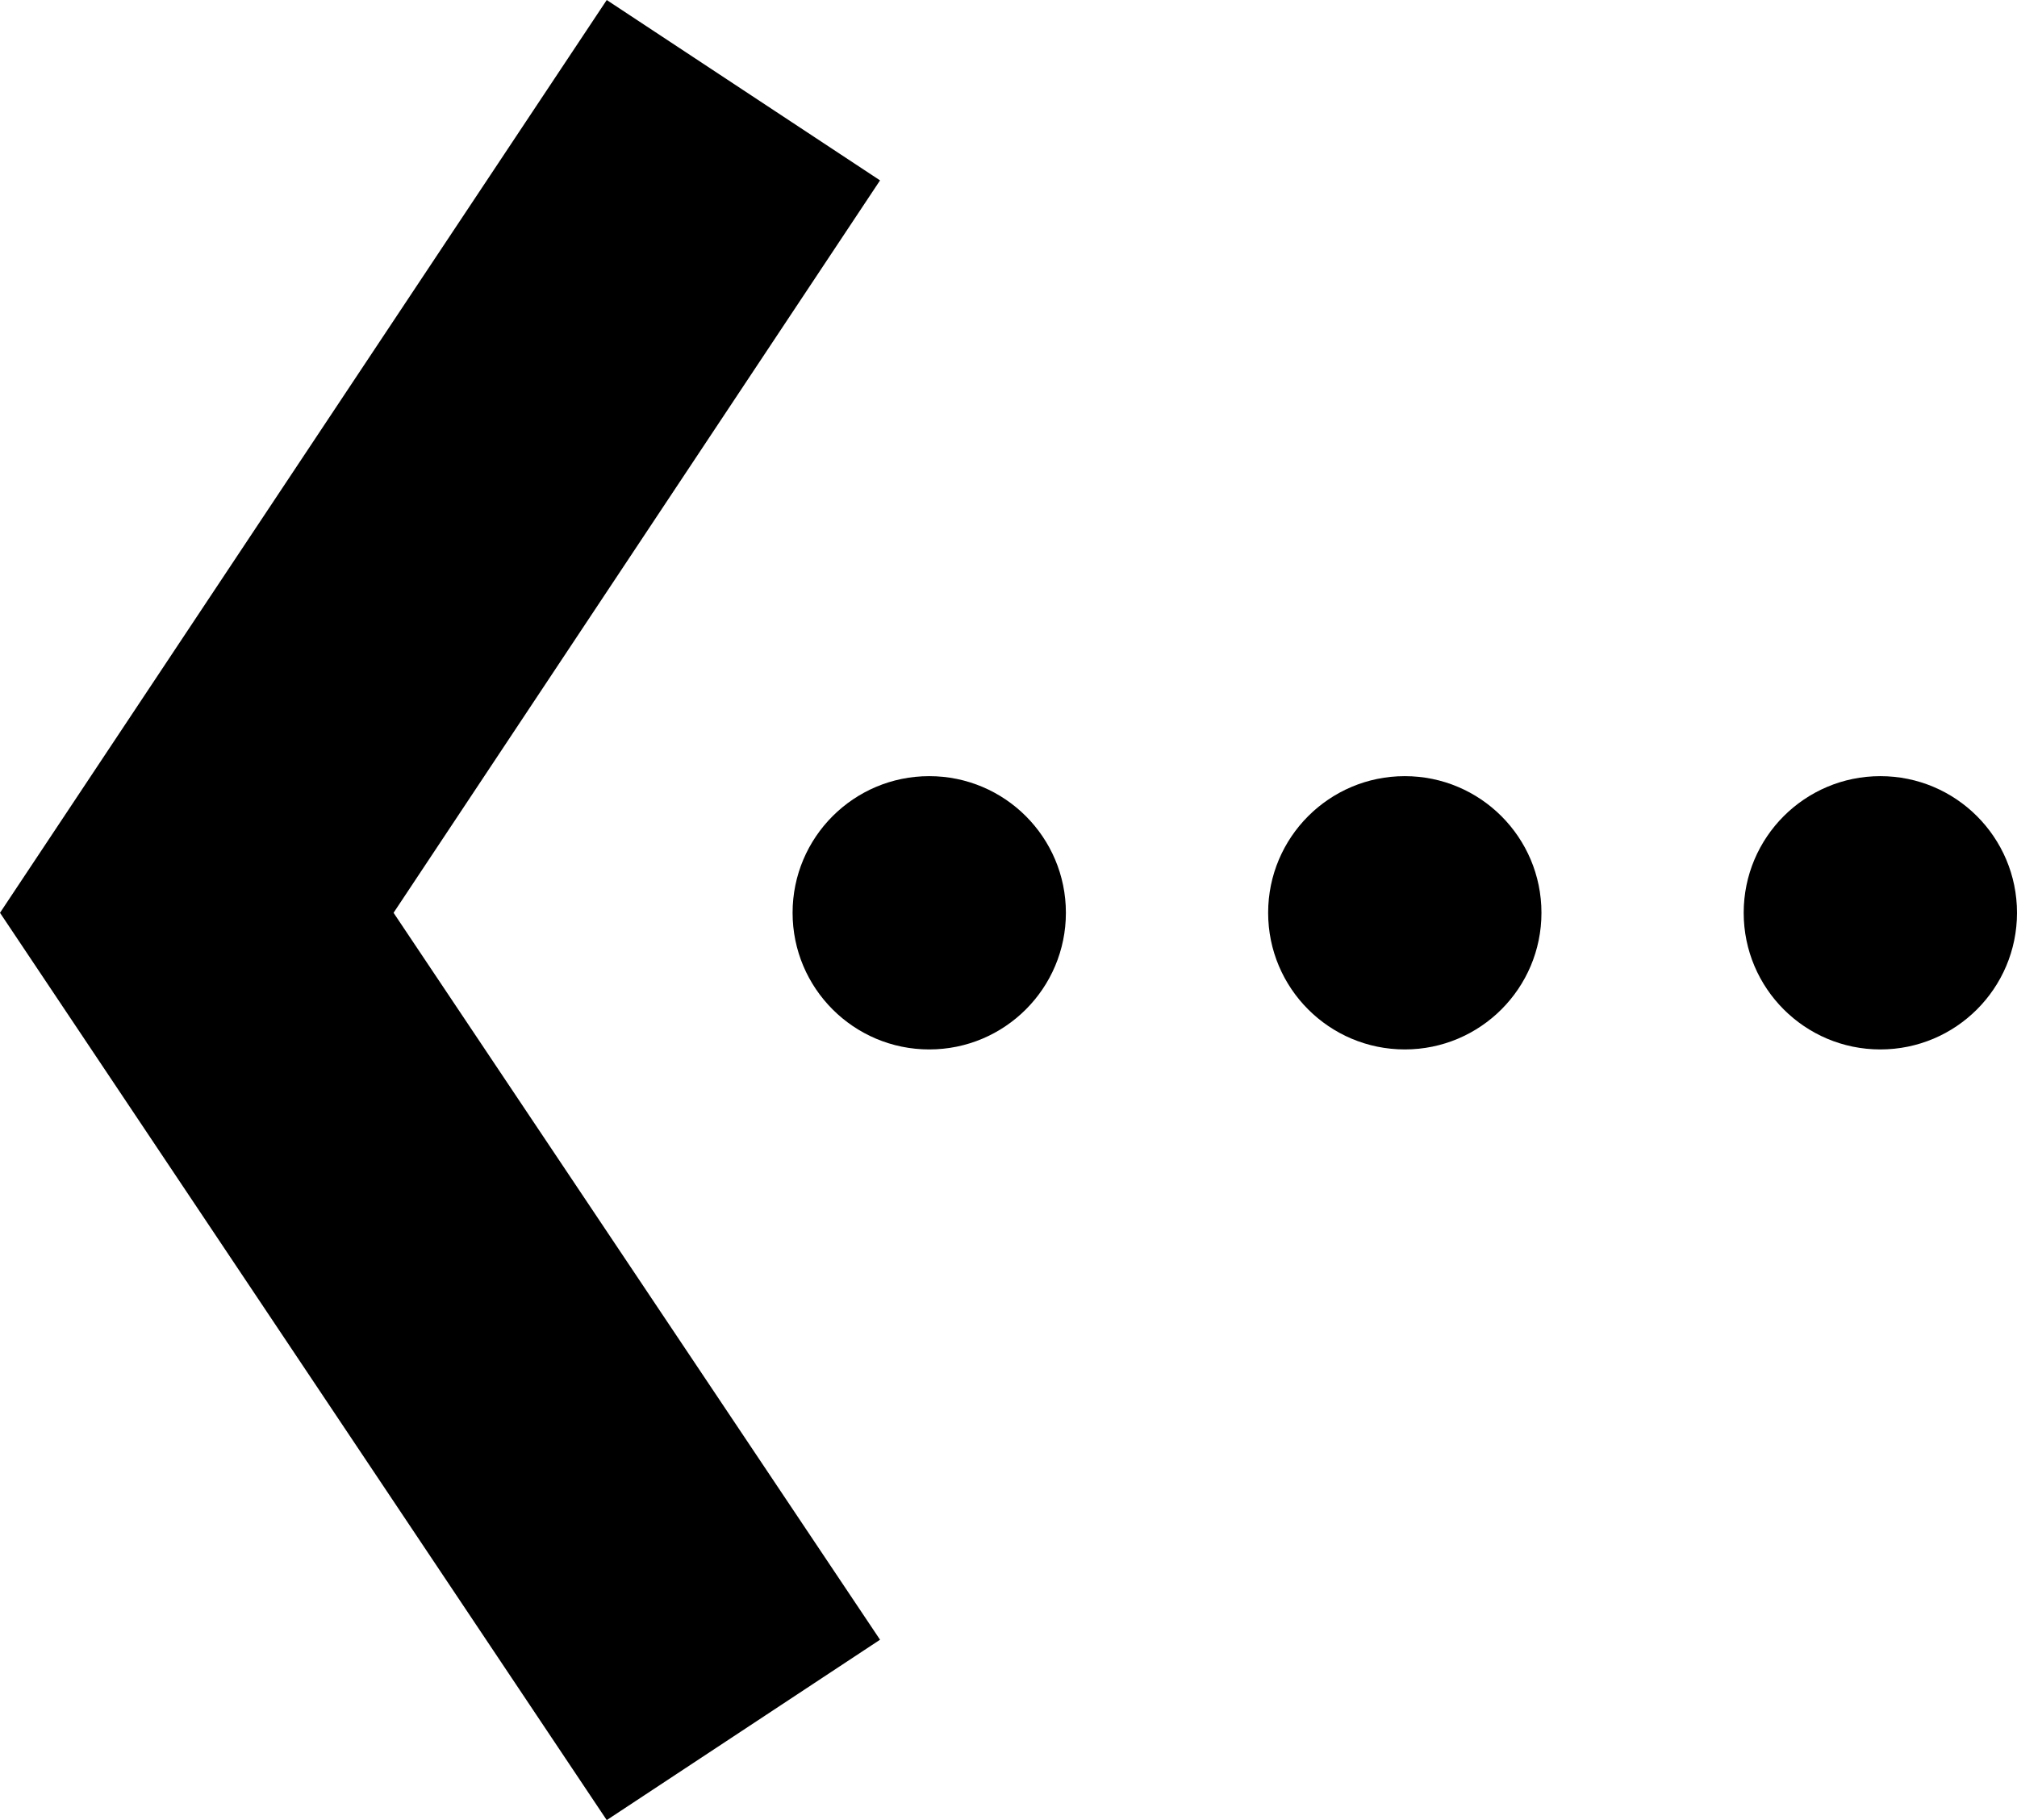
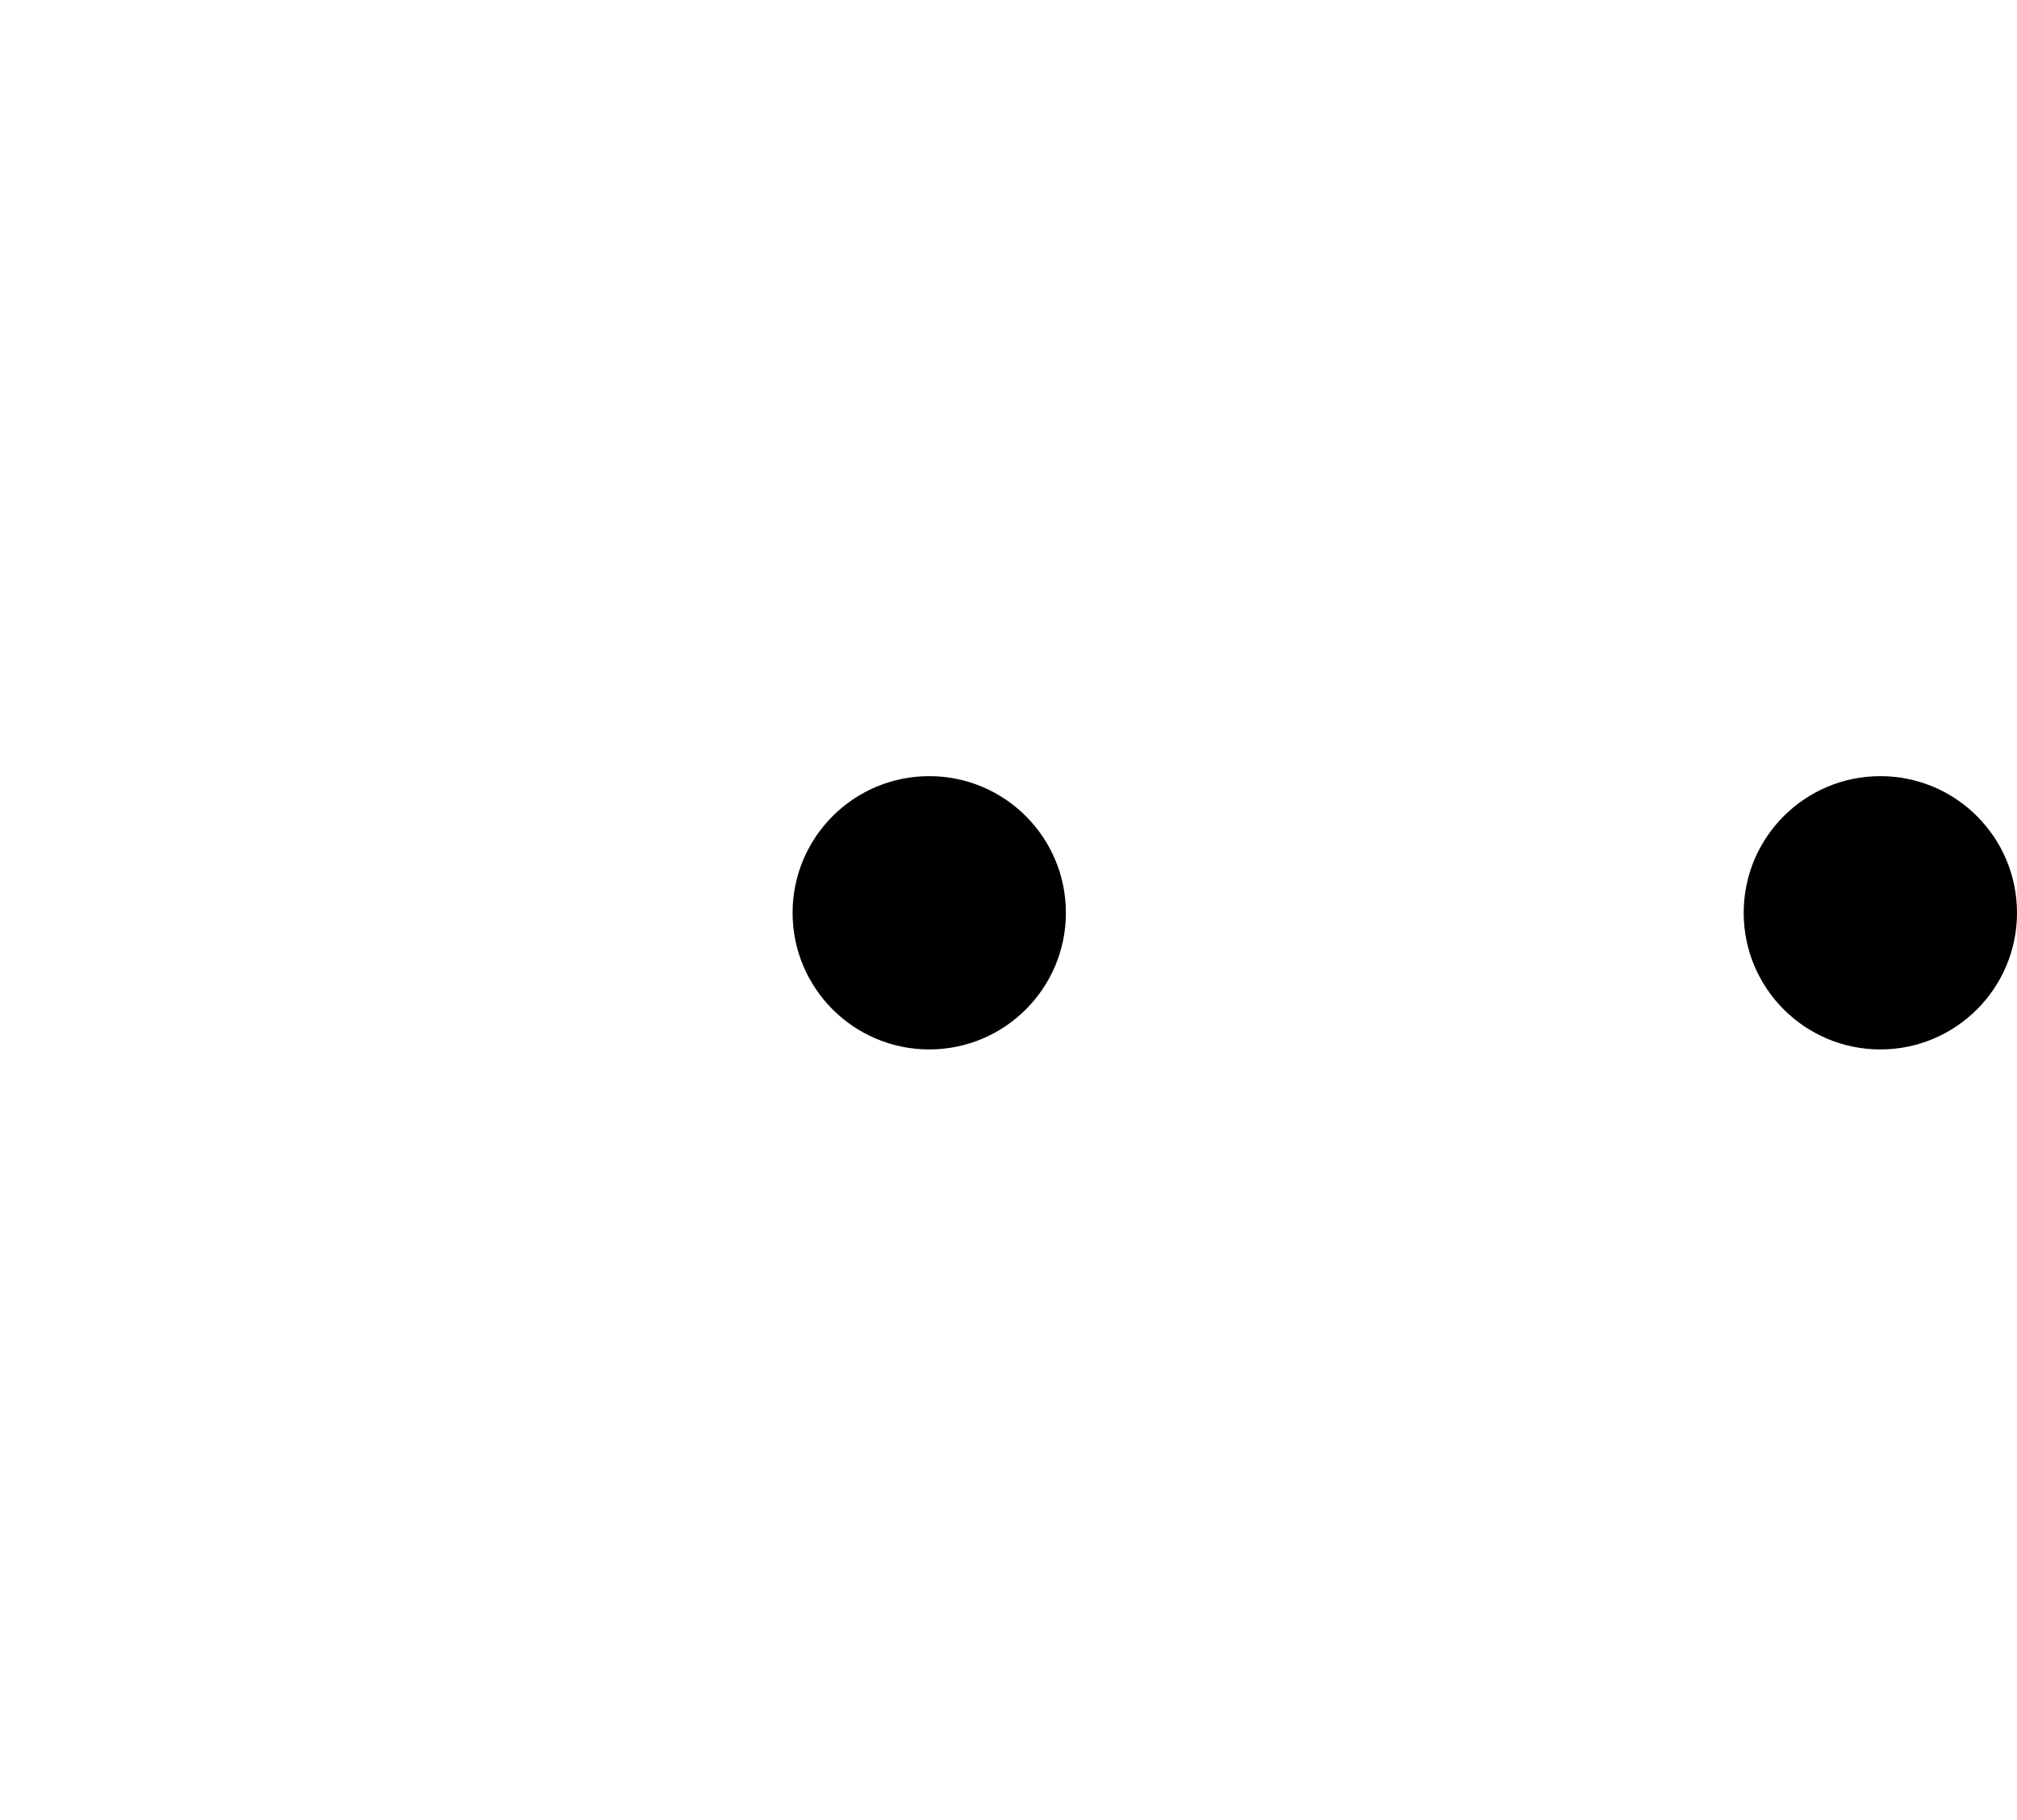
<svg xmlns="http://www.w3.org/2000/svg" width="13.02mm" height="11.75mm" viewBox="0 0 36.9 33.3">
  <g>
    <g>
      <circle cx="17" cy="16.7" r="2.5" />
-       <circle cx="25.7" cy="16.7" r="2.5" />
      <circle cx="34.4" cy="16.7" r="2.5" />
    </g>
-     <polygon points="11.1 33.3 0 16.7 11.1 0 16.1 3.3 7.2 16.7 16.1 30 11.1 33.3" />
  </g>
</svg>